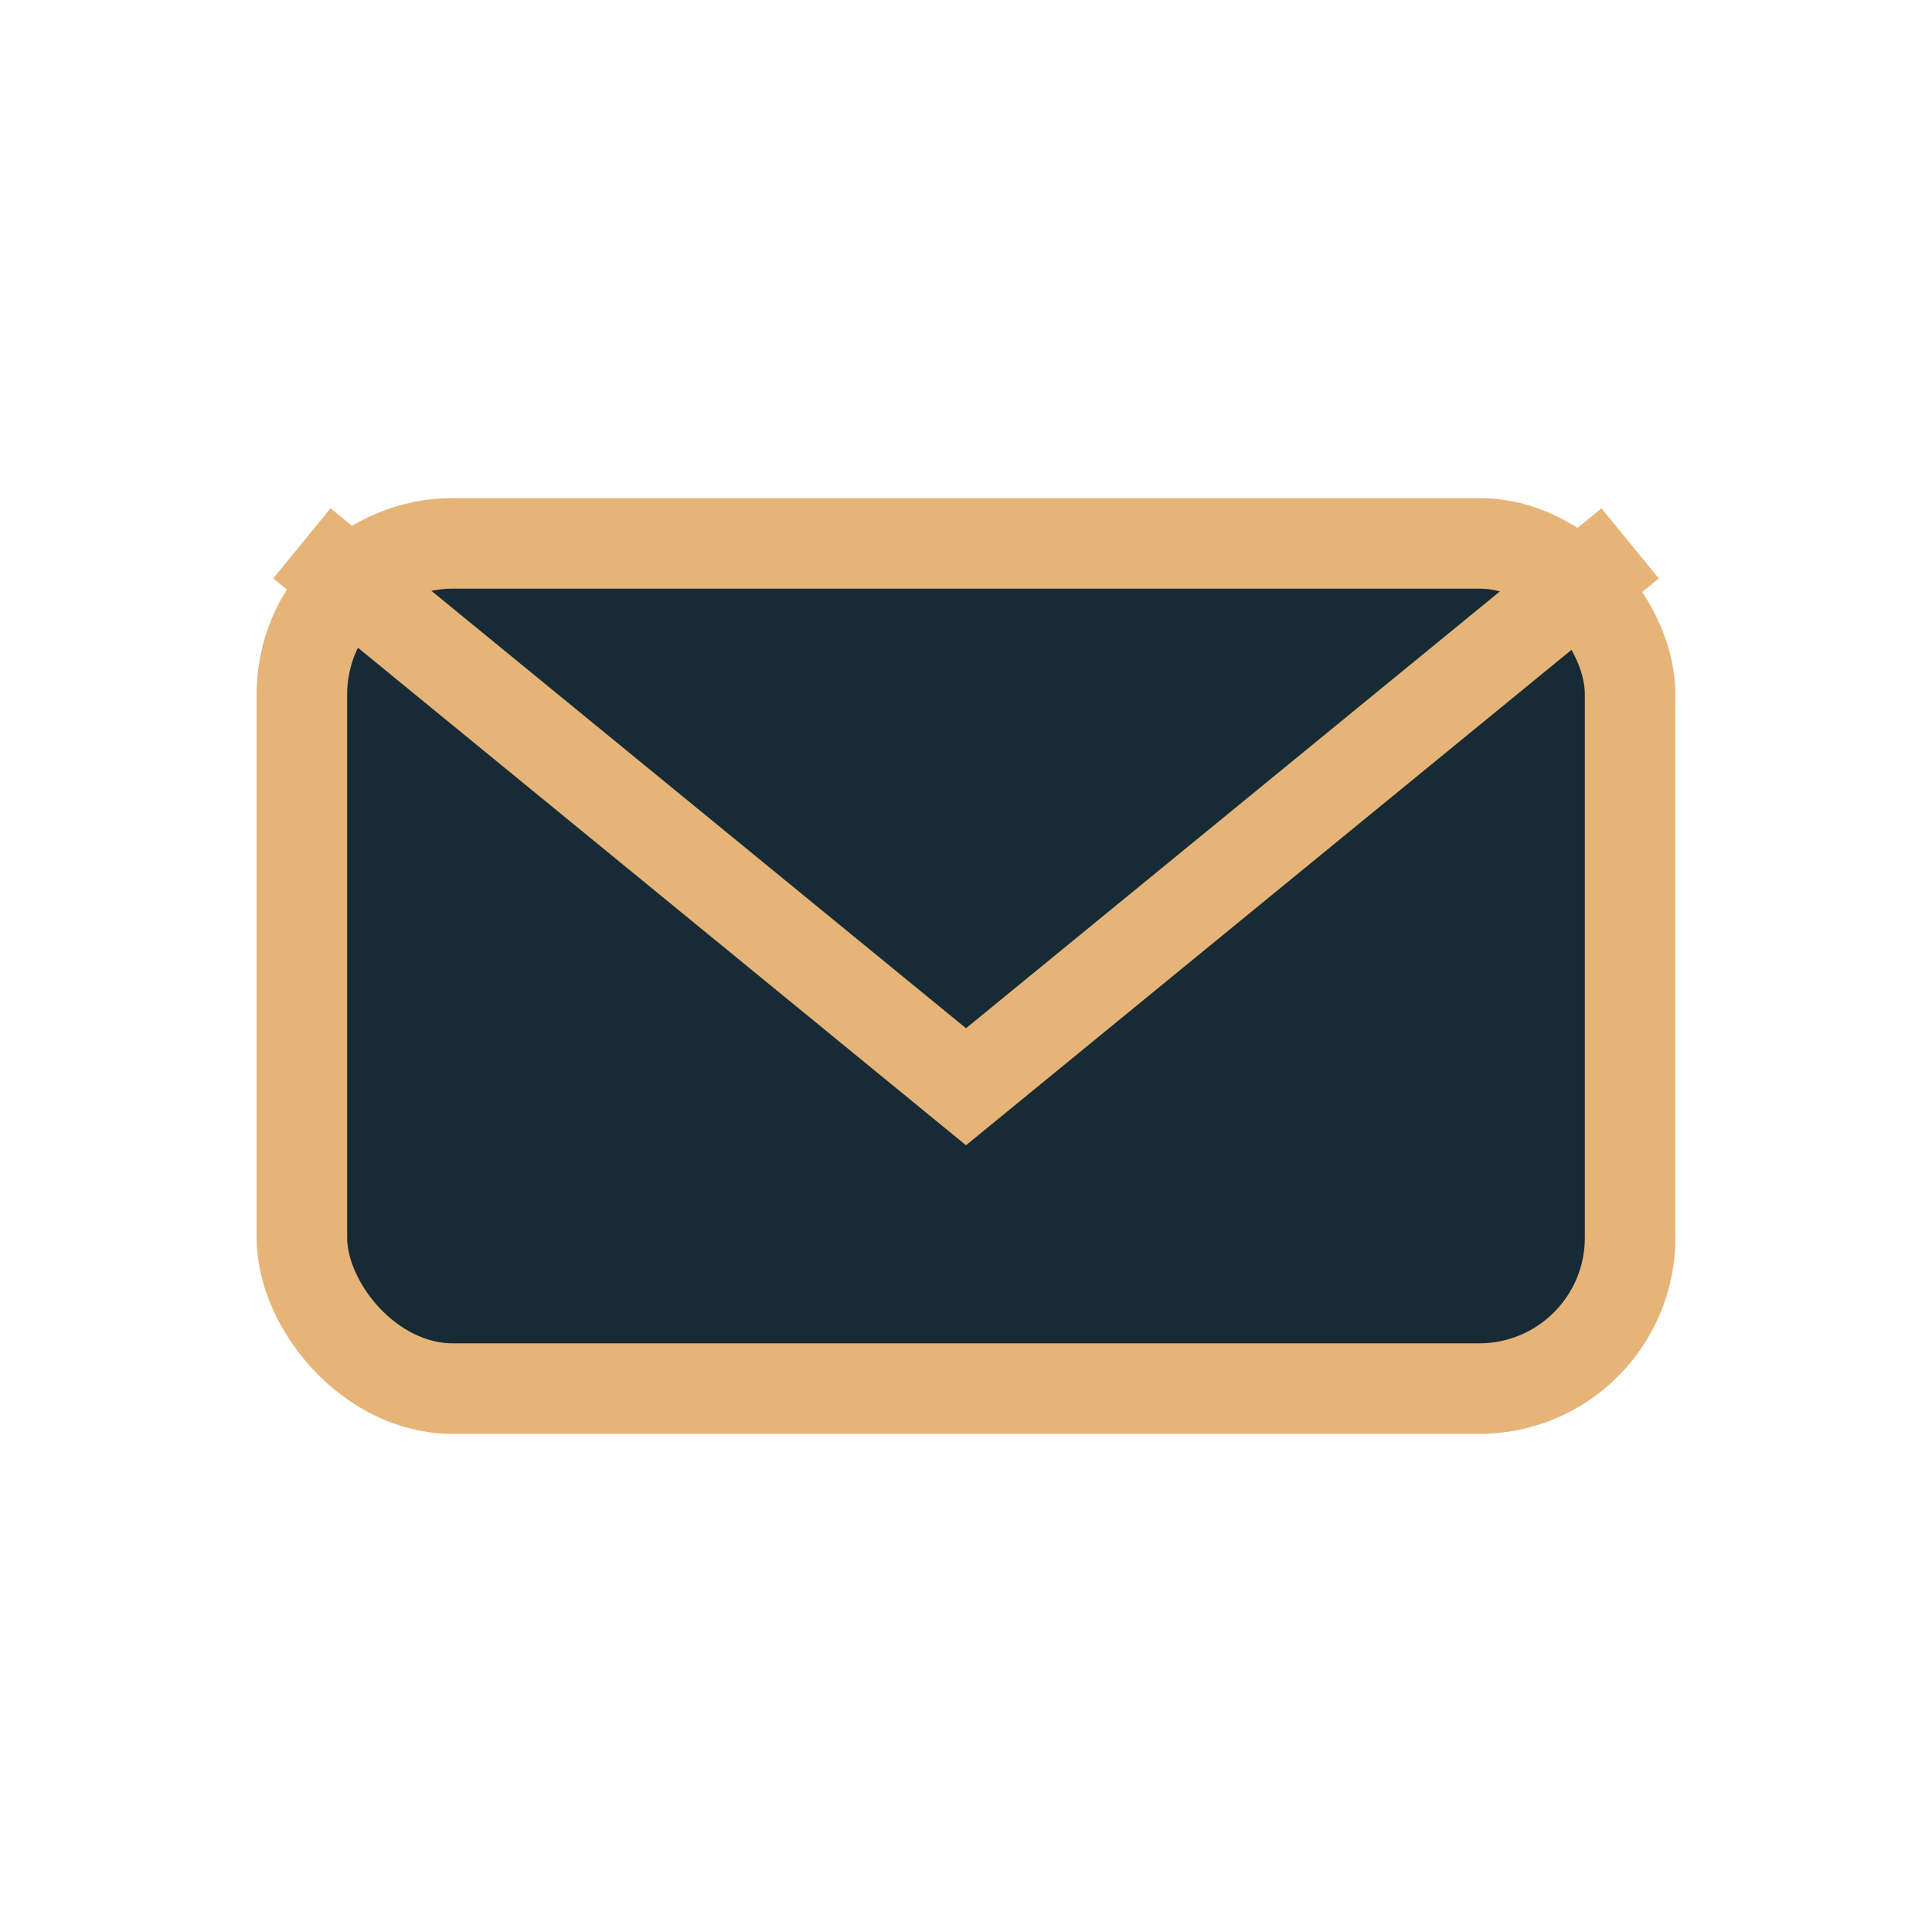
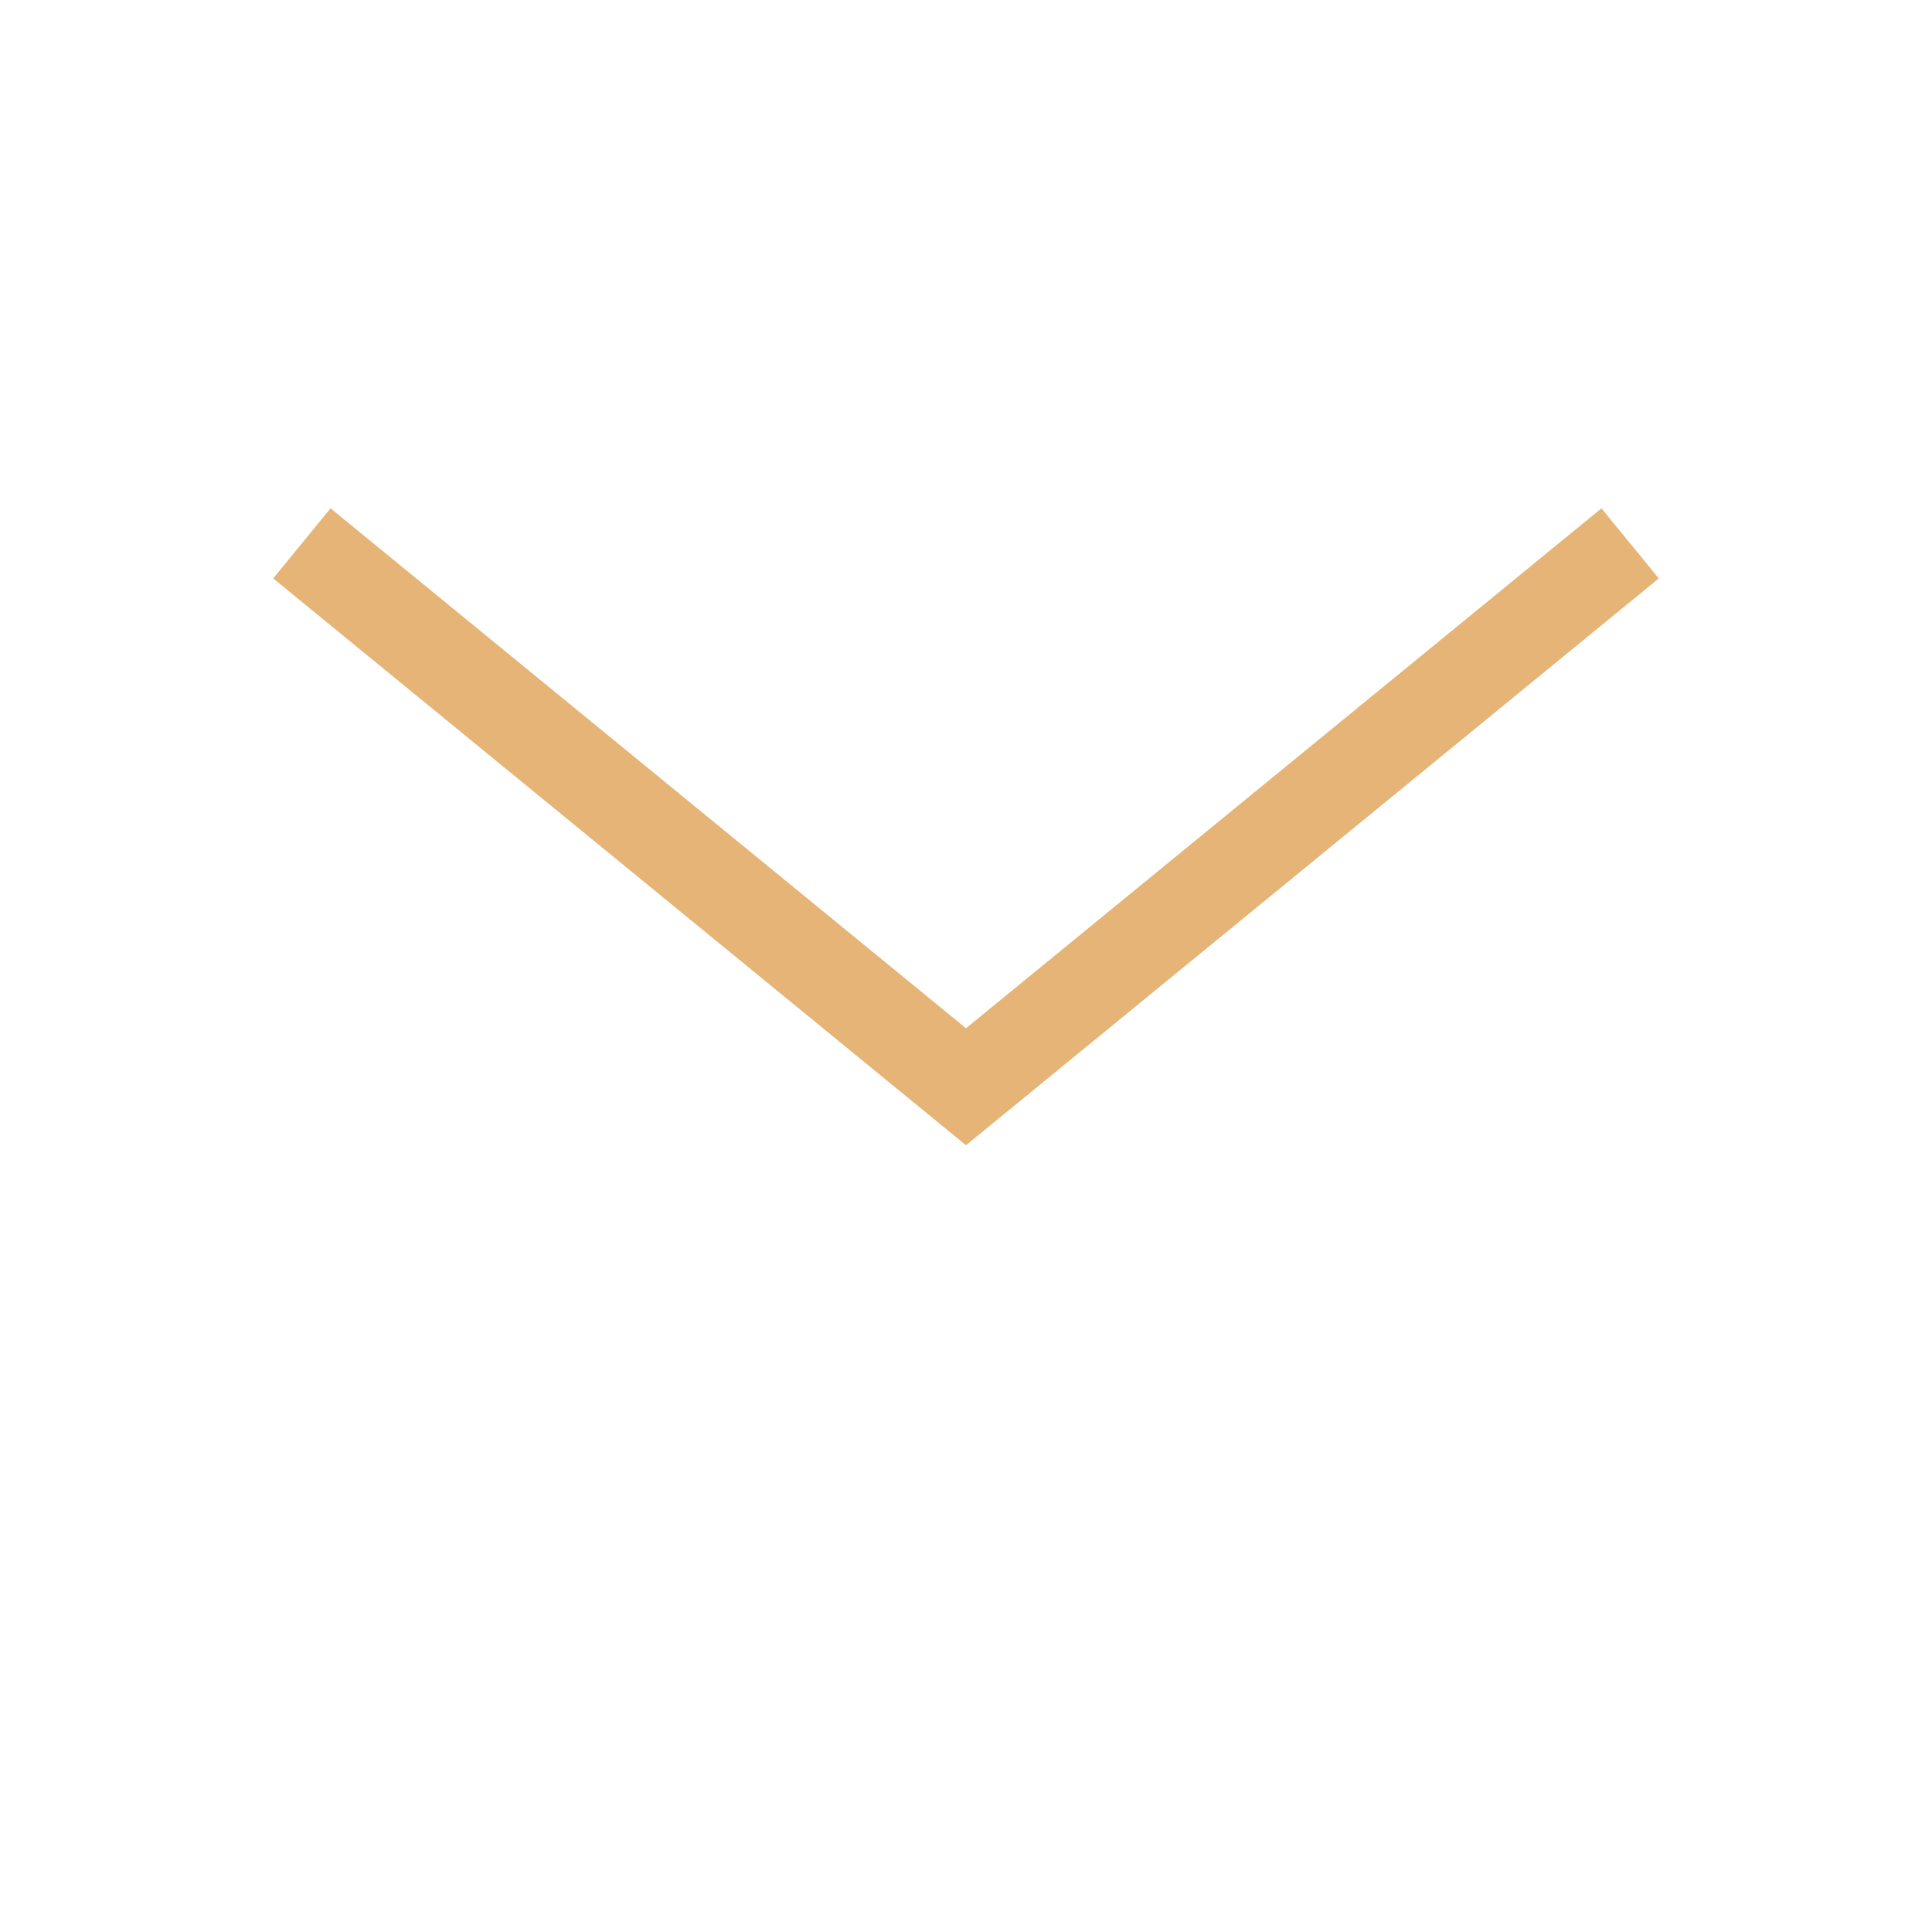
<svg xmlns="http://www.w3.org/2000/svg" width="32" height="32" viewBox="0 0 32 32">
-   <rect x="5" y="9" width="22" height="14" rx="2.5" fill="#172B36" stroke="#E6B477" stroke-width="1.5" />
  <path d="M5 9l11 9 11-9" stroke="#E6B477" stroke-width="1.5" fill="none" />
</svg>